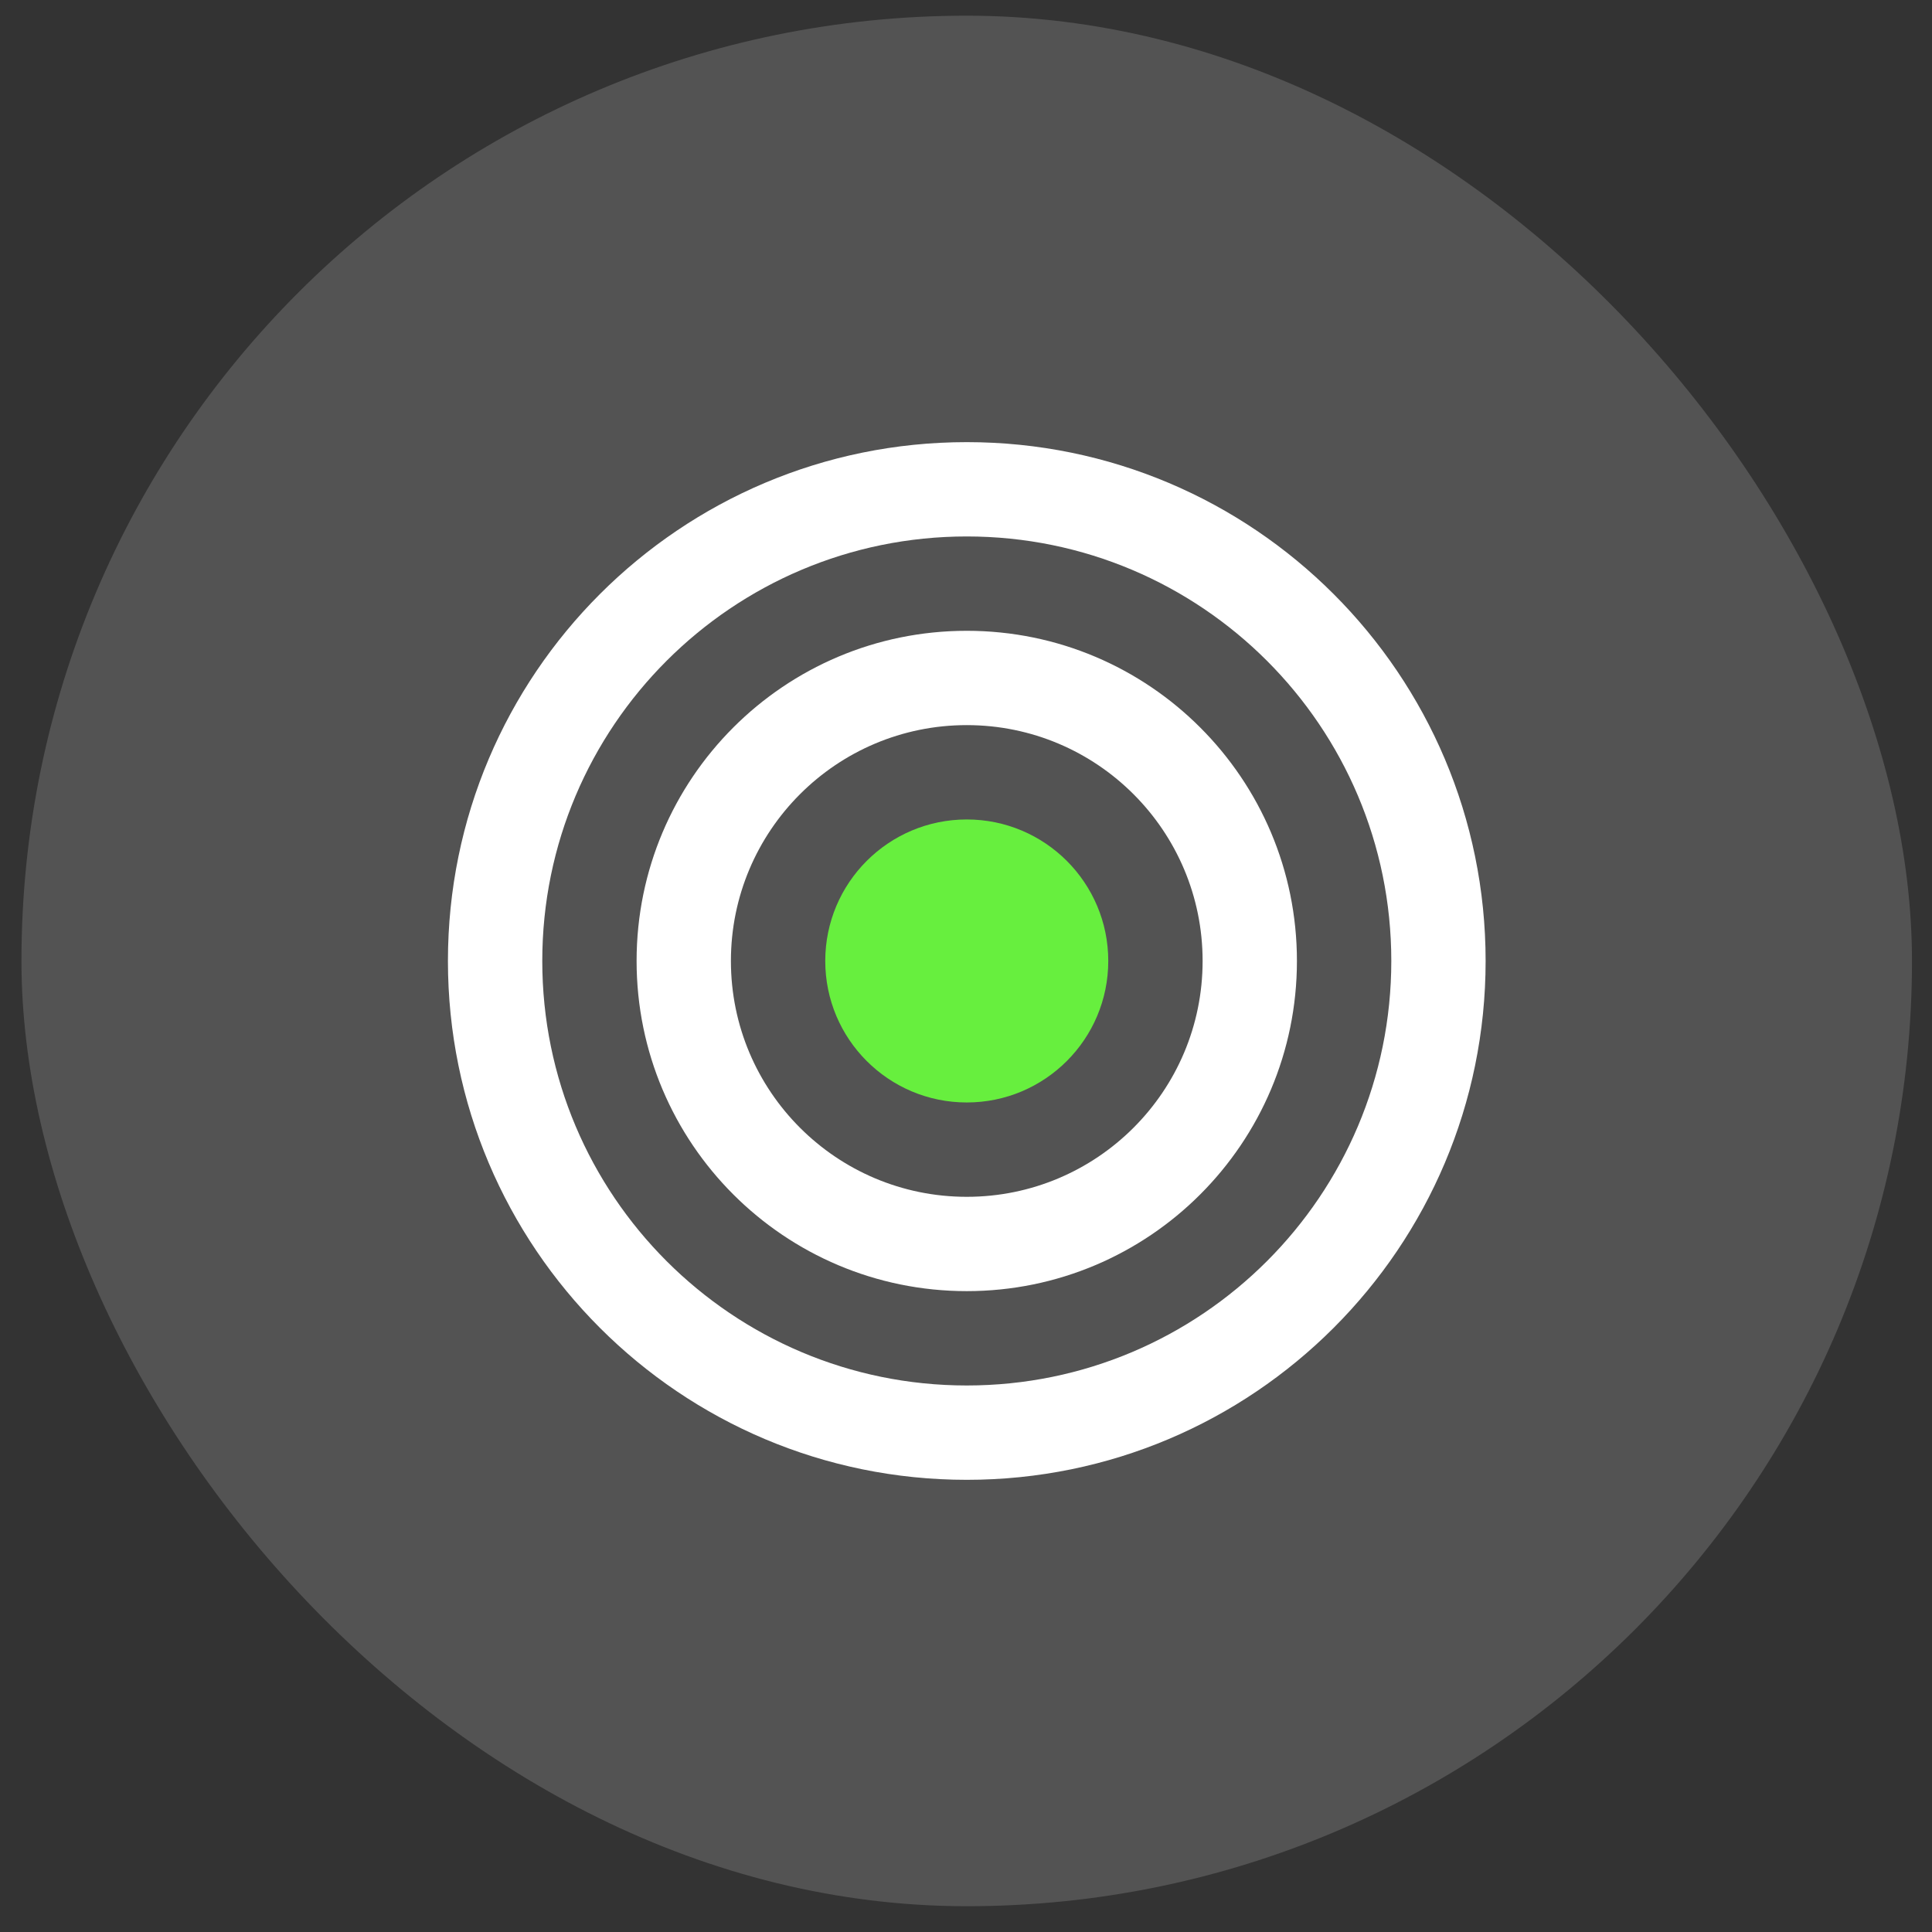
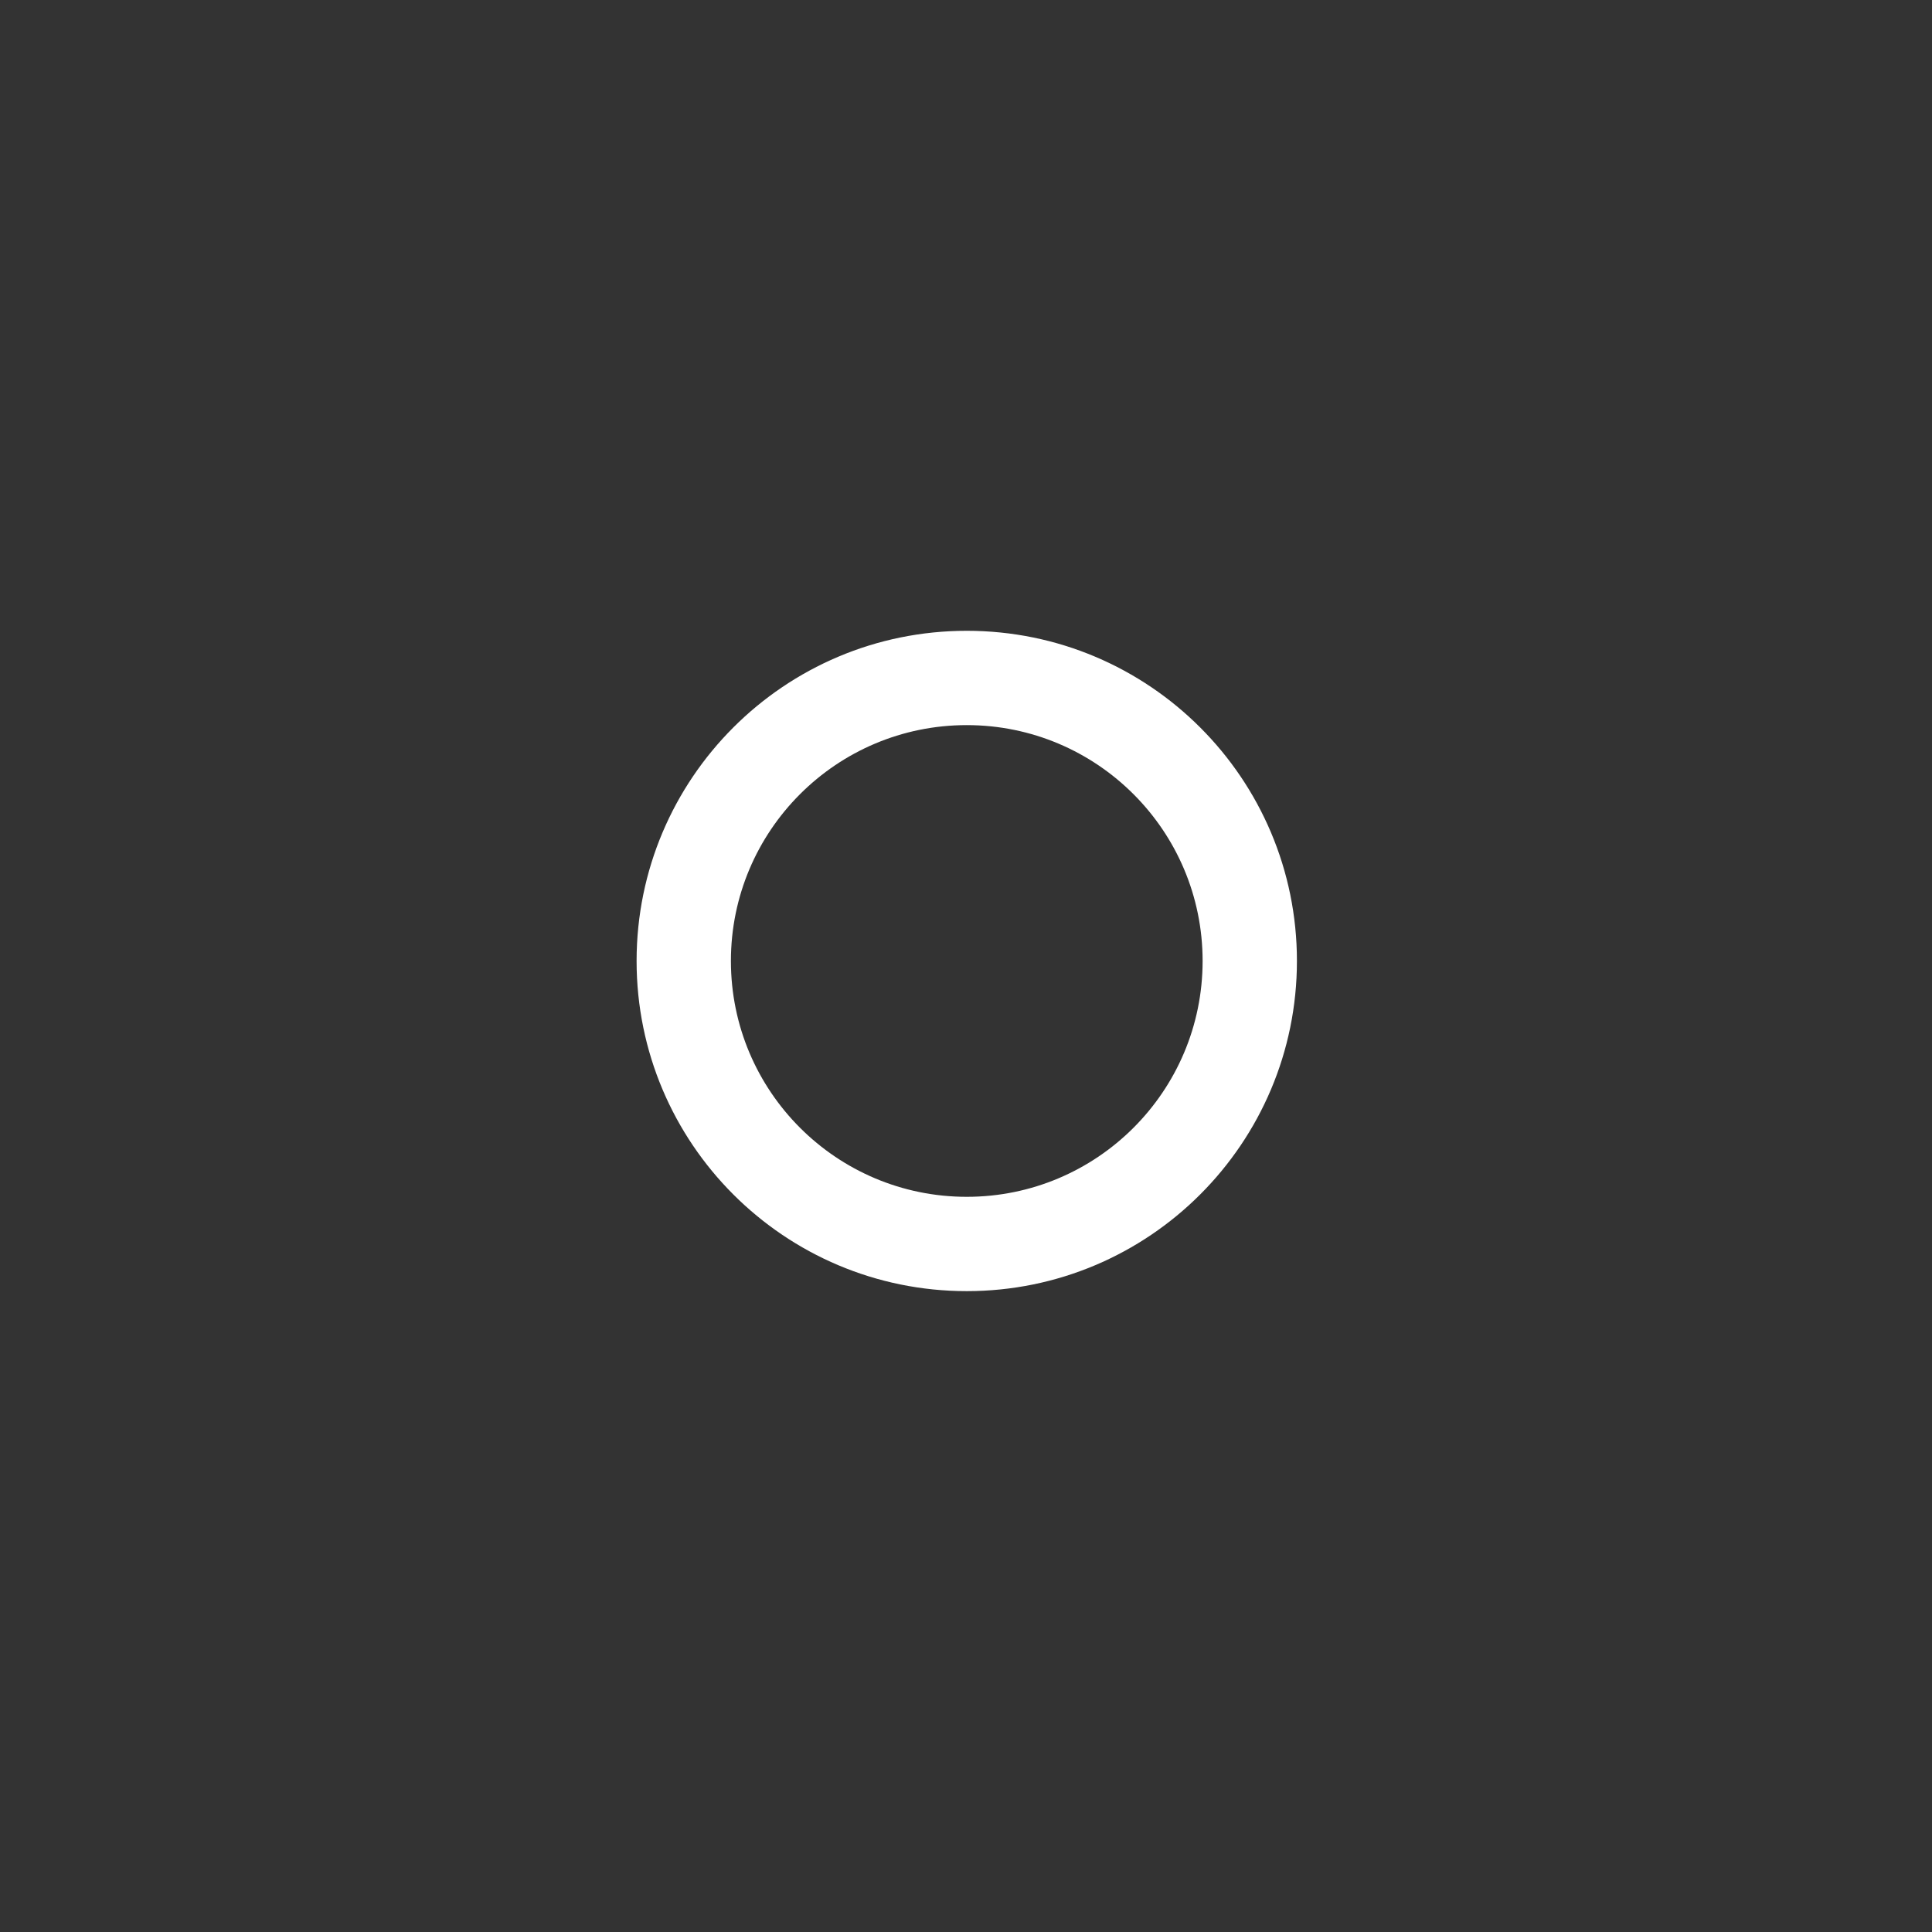
<svg xmlns="http://www.w3.org/2000/svg" width="66" height="66" viewBox="0 0 66 66" fill="none">
  <rect x="0" y="0" width="66" height="66" fill="#333333" stroke="none" />
-   <rect x="0.733" y="0.536" width="64.583" height="64.583" rx="32.292" fill="white" fill-opacity="0.16" />
  <g clip-path="url(#clip0_2372_2237)">
    <g clip-path="url(#clip1_2372_2237)">
      <path fill-rule="evenodd" clip-rule="evenodd" d="M33.026 24.771C28.576 24.771 24.969 28.379 24.969 32.828C24.969 37.278 28.576 40.885 33.026 40.885C37.475 40.885 41.083 37.278 41.083 32.828C41.083 28.379 37.475 24.771 33.026 24.771ZM21.747 32.828C21.747 26.599 26.796 21.549 33.026 21.549C39.255 21.549 44.305 26.599 44.305 32.828C44.305 39.057 39.255 44.107 33.026 44.107C26.796 44.107 21.747 39.057 21.747 32.828Z" fill="white" />
-       <path fill-rule="evenodd" clip-rule="evenodd" d="M33.027 18.326C25.018 18.326 18.525 24.819 18.525 32.828C18.525 40.837 25.018 47.33 33.027 47.33C41.036 47.33 47.529 40.837 47.529 32.828C47.529 24.819 41.036 18.326 33.027 18.326ZM15.302 32.828C15.302 23.039 23.238 15.104 33.027 15.104C42.816 15.104 50.751 23.039 50.751 32.828C50.751 42.617 42.816 50.553 33.027 50.553C23.238 50.553 15.302 42.617 15.302 32.828Z" fill="white" />
-       <path d="M28.192 32.828C28.192 35.498 30.357 37.662 33.026 37.662C35.696 37.662 37.86 35.498 37.86 32.828C37.86 30.158 35.696 27.994 33.026 27.994C30.357 27.994 28.192 30.158 28.192 32.828Z" fill="#67EF3E" />
    </g>
  </g>
  <defs>
    <clipPath id="clip0_2372_2237">
      <rect width="38.75" height="38.75" fill="white" transform="translate(13.65 13.453)" />
    </clipPath>
    <clipPath id="clip1_2372_2237">
      <rect width="38.75" height="38.75" fill="white" transform="translate(13.65 13.453)" />
    </clipPath>
  </defs>
</svg>